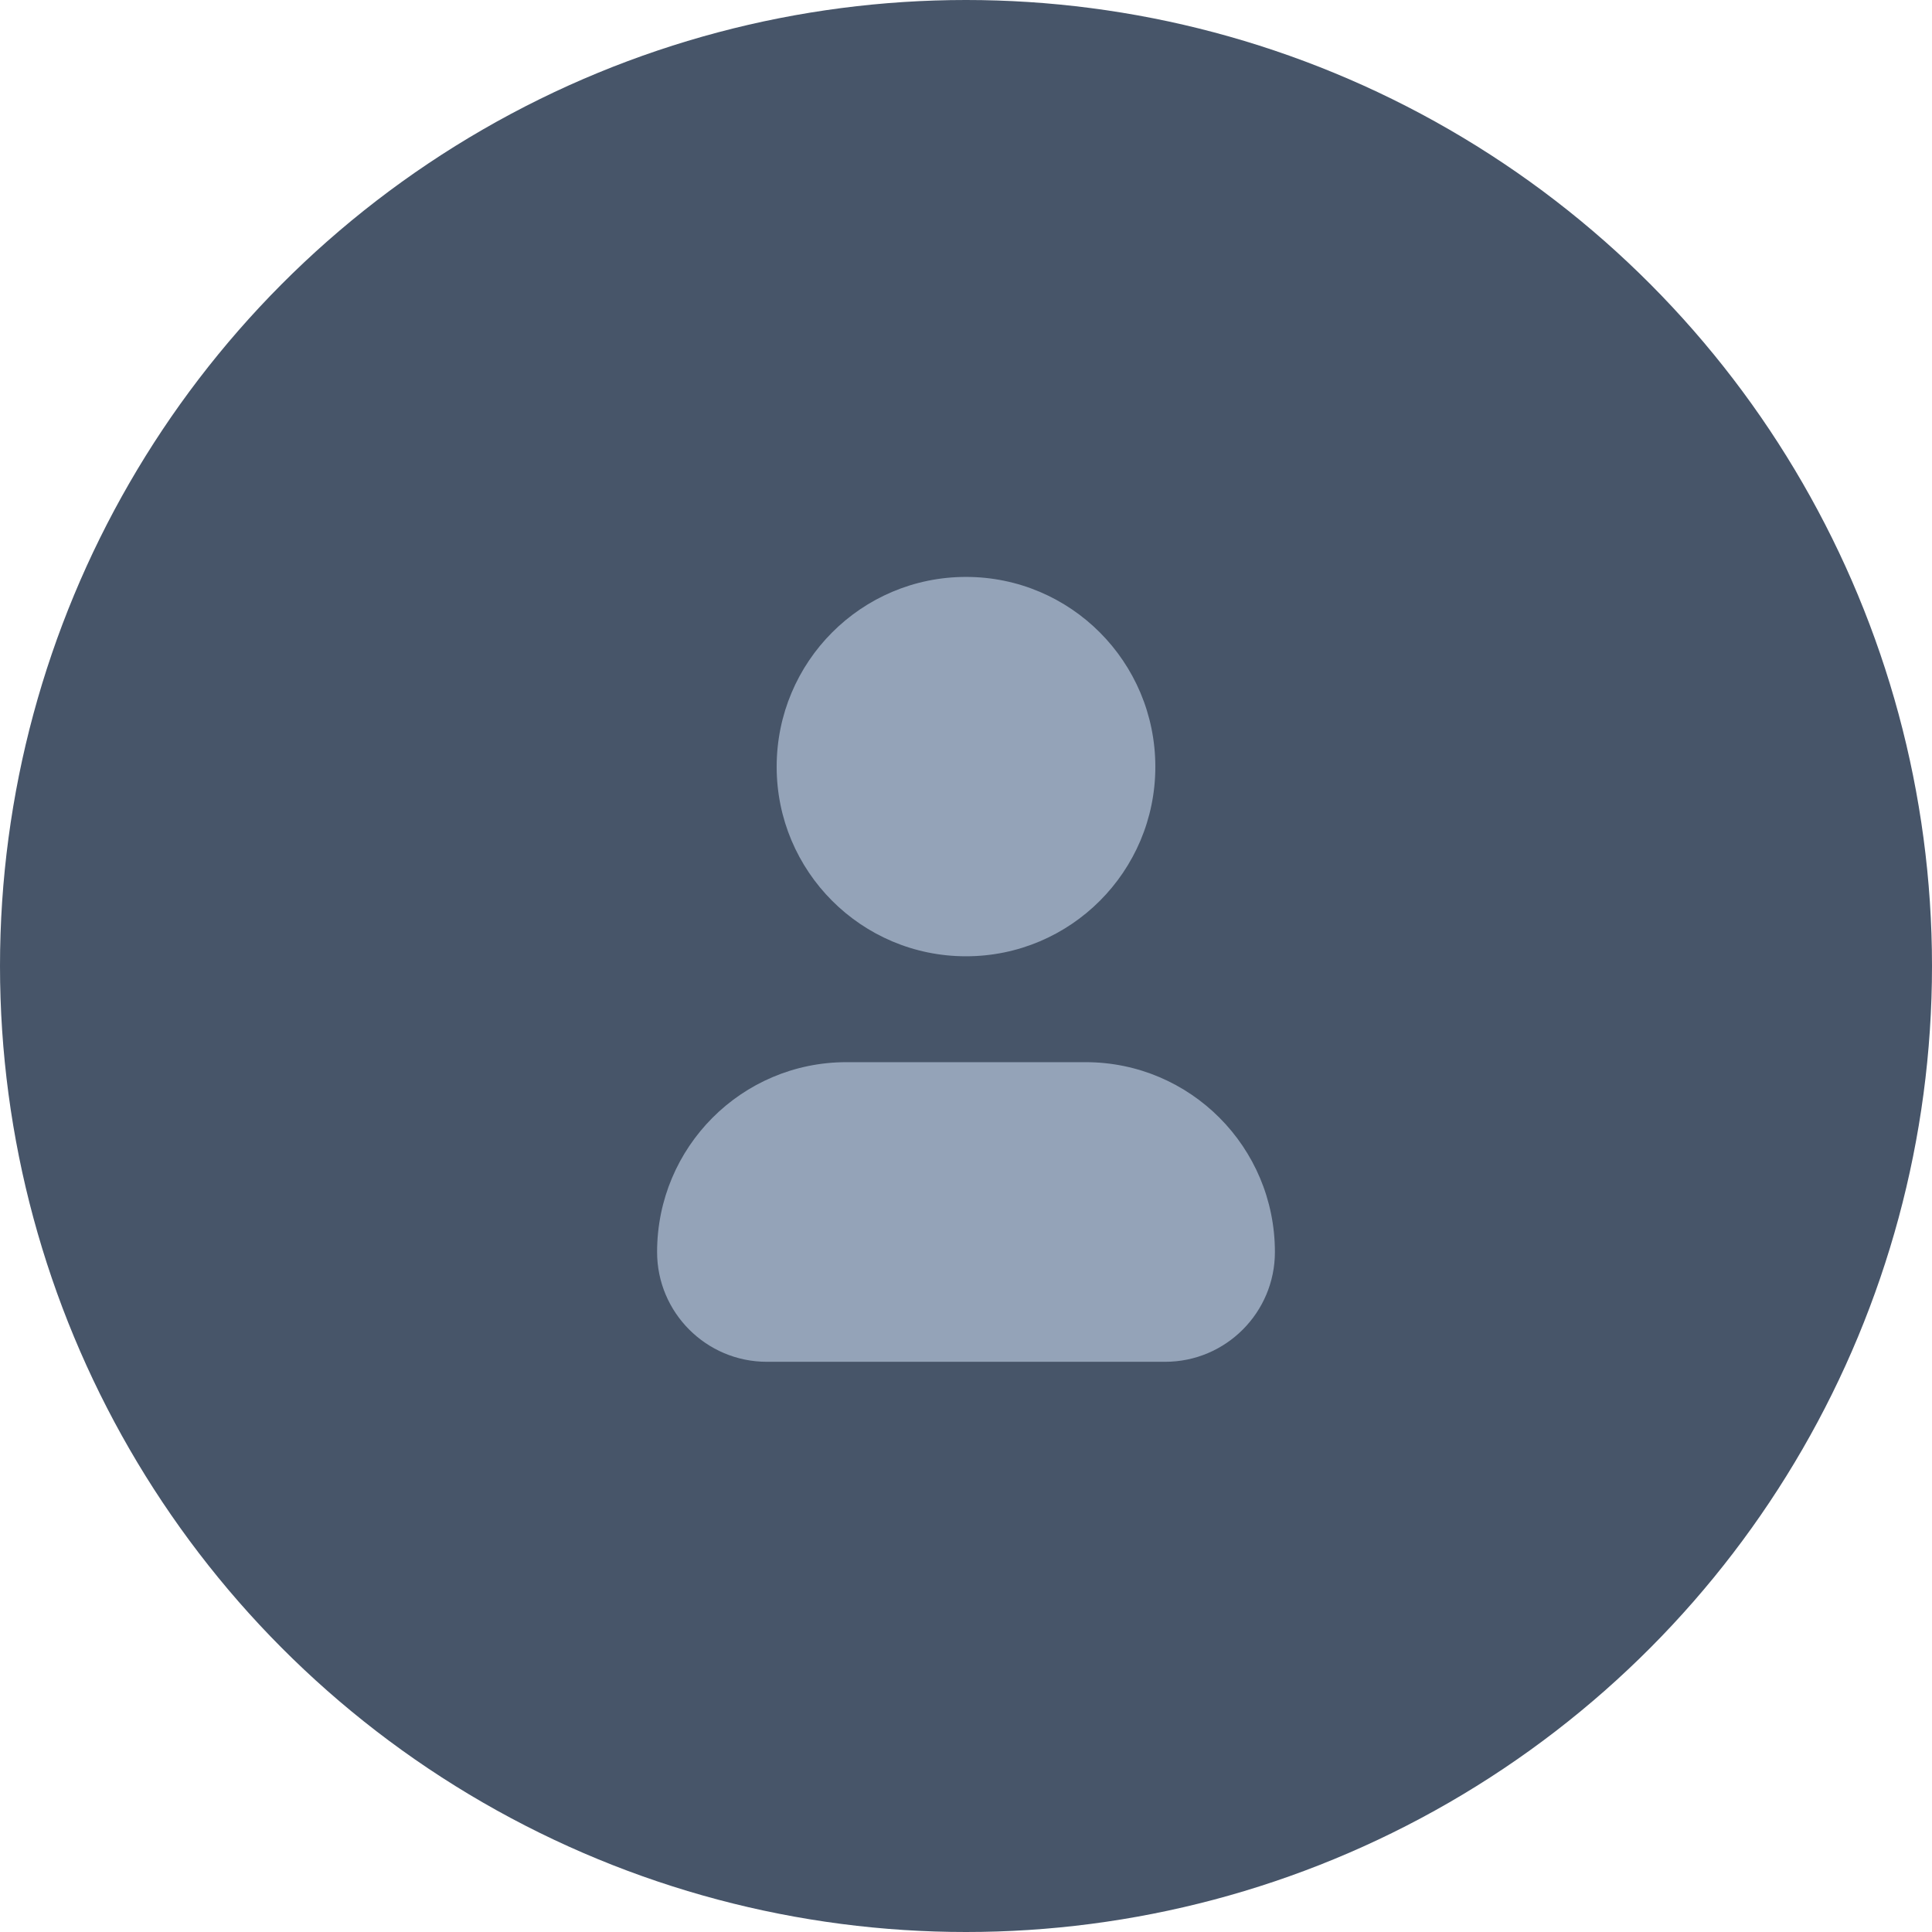
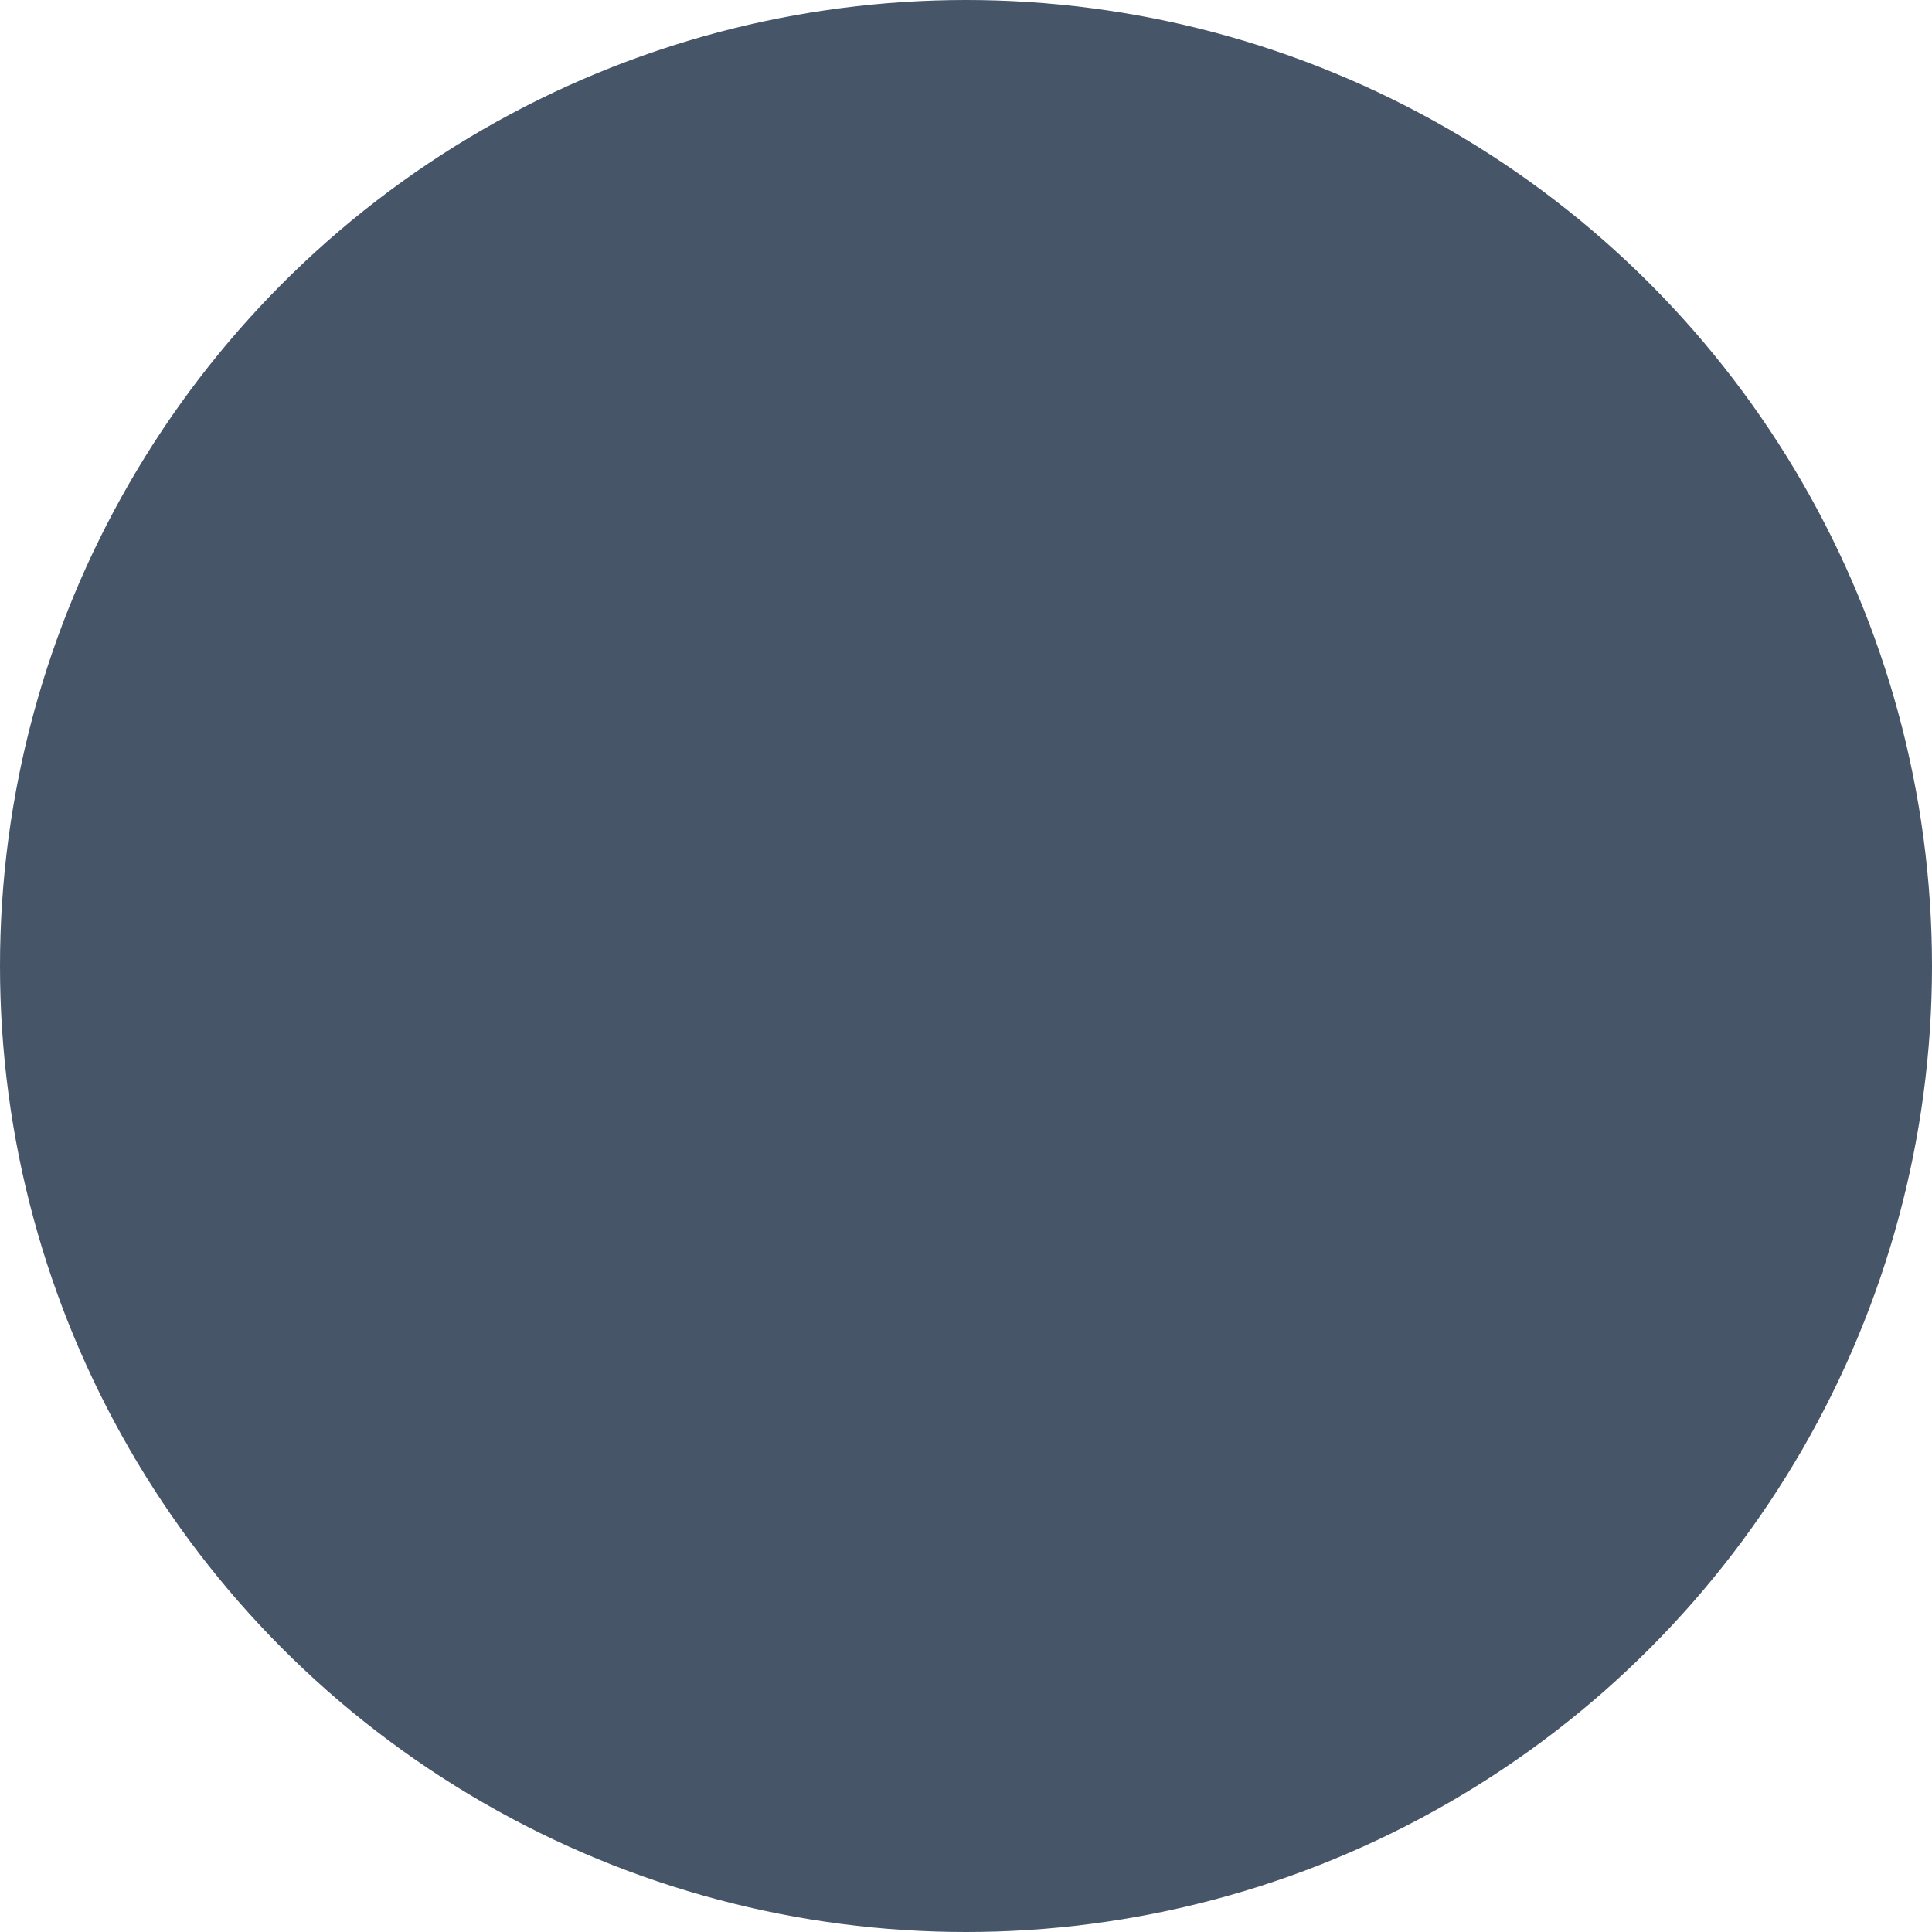
<svg xmlns="http://www.w3.org/2000/svg" version="1.1" id="Layer_1" x="0px" y="0px" viewBox="0 0 36 36" style="enable-background:new 0 0 36 36;" xml:space="preserve">
  <style type="text/css">
	.st0{fill-rule:evenodd;clip-rule:evenodd;fill:#475569;}
	.st1{fill-rule:evenodd;clip-rule:evenodd;fill:#94A3B8;}
</style>
  <g id="Page-1">
    <g id="Cyberwolves-_x2013_-main-page-_x2013_-desktop-Copy-5" transform="translate(-1430, -865)">
      <g id="player" transform="translate(1430, 865)">
        <circle id="Oval-Copy-12" class="st0" cx="18" cy="18" r="18" />
-         <path id="Combined-Shape-Copy" class="st1" d="M18,17.819c1.95,0,3.528-1.582,3.528-3.531c0-1.955-1.578-3.538-3.528-3.538     s-3.528,1.582-3.528,3.538C14.472,16.236,16.05,17.819,18,17.819 M20.228,19.792h-4.456c-1.95,0-3.528,1.582-3.528,3.538     c0,1.126,0.914,2.045,2.045,2.045h7.422c1.131,0,2.045-0.919,2.045-2.045C23.756,21.374,22.178,19.792,20.228,19.792" />
      </g>
    </g>
  </g>
</svg>